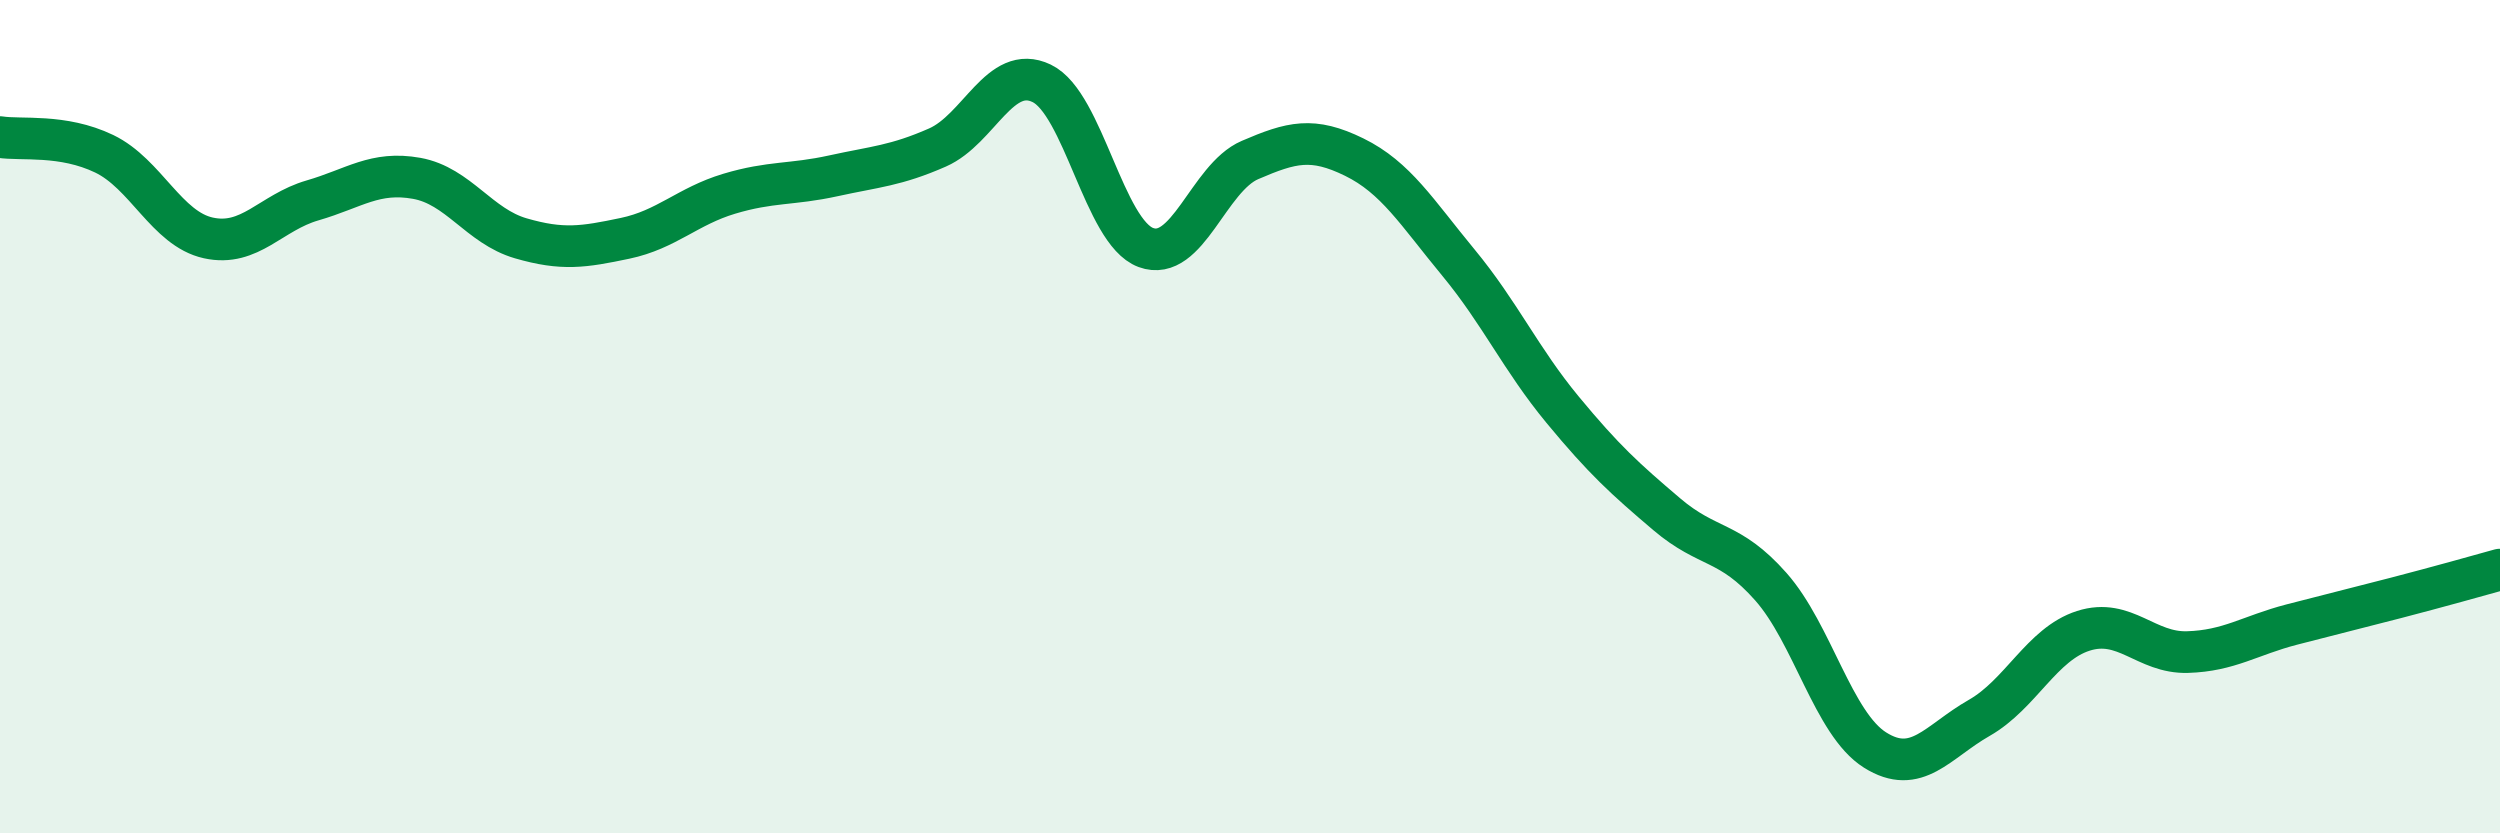
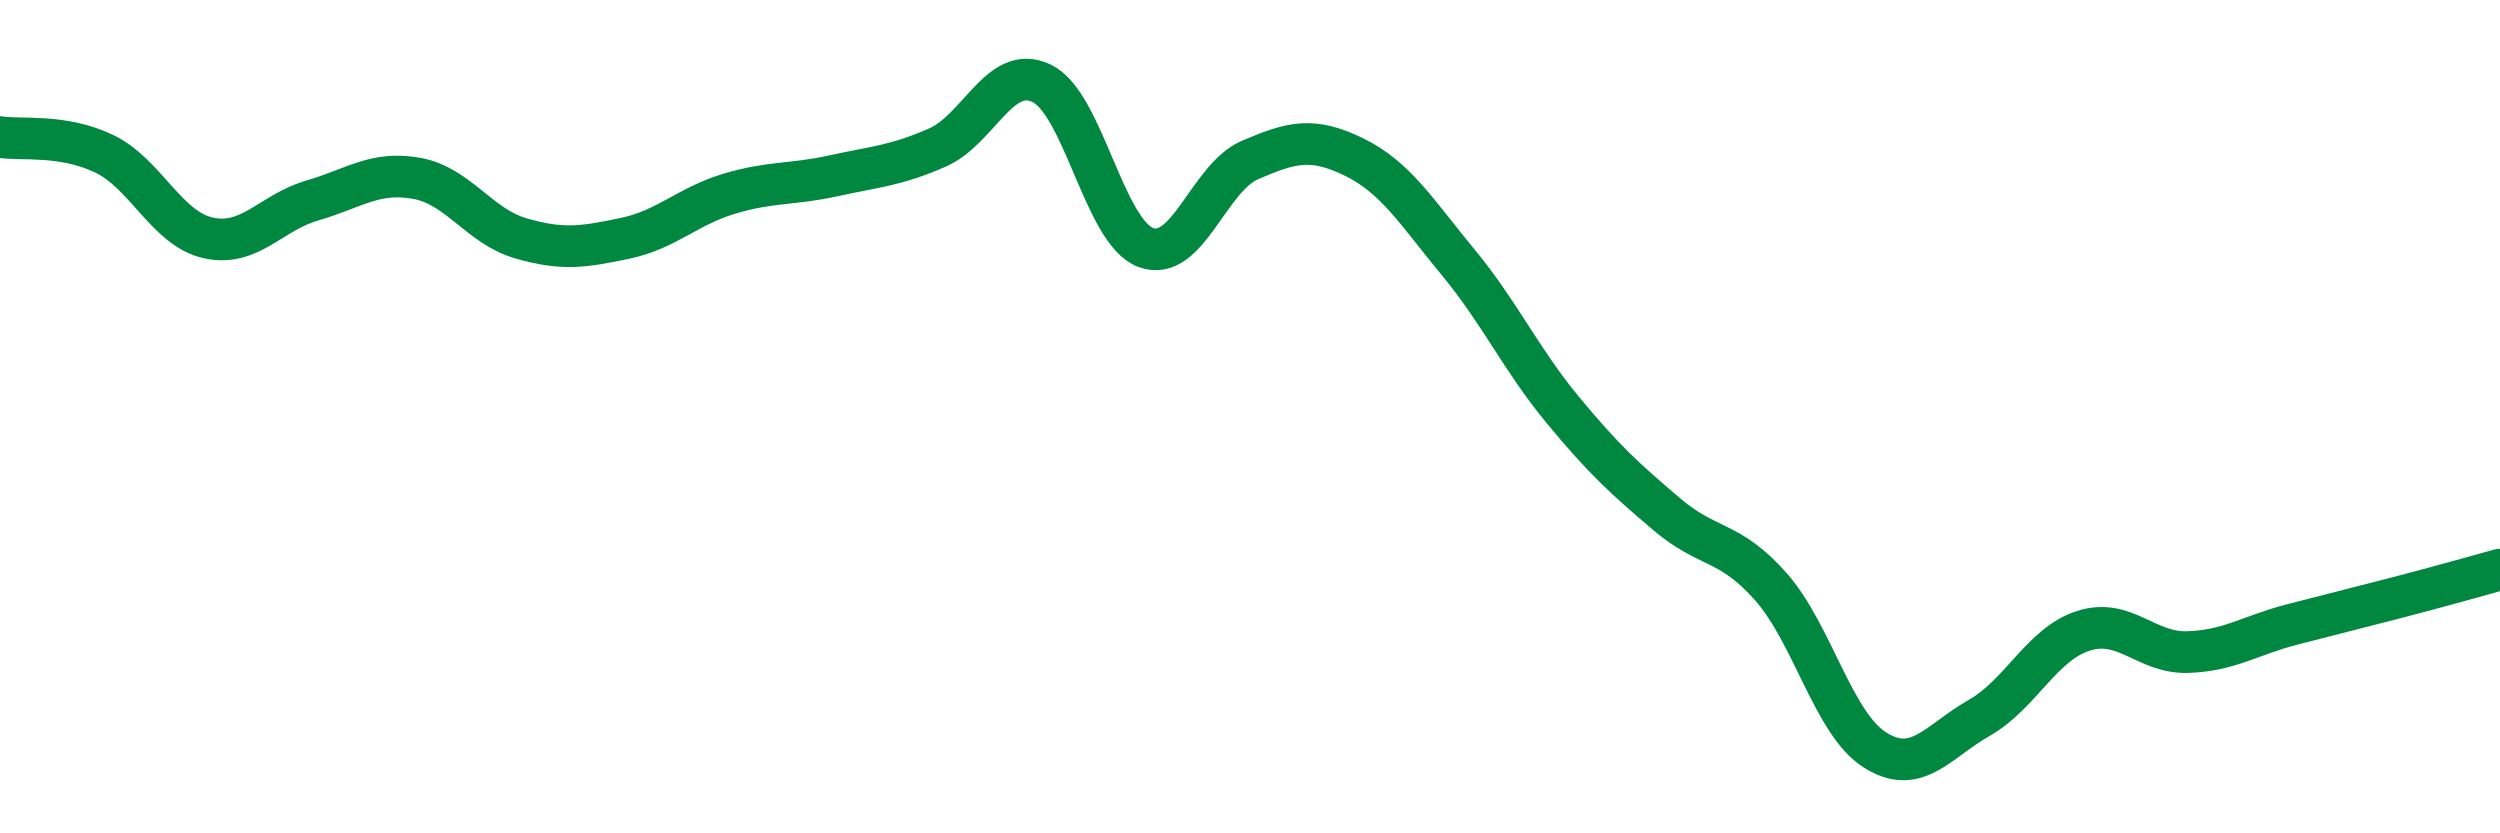
<svg xmlns="http://www.w3.org/2000/svg" width="60" height="20" viewBox="0 0 60 20">
-   <path d="M 0,3.29 C 0.5,3.37 1.5,3.21 2.5,3.69 C 3.5,4.17 4,5.49 5,5.71 C 6,5.93 6.5,5.1 7.5,4.81 C 8.5,4.52 9,4.1 10,4.28 C 11,4.46 11.5,5.43 12.5,5.72 C 13.5,6.01 14,5.93 15,5.72 C 16,5.51 16.5,4.95 17.5,4.65 C 18.5,4.35 19,4.44 20,4.22 C 21,4 21.5,3.98 22.5,3.54 C 23.5,3.1 24,1.52 25,2 C 26,2.48 26.5,5.57 27.5,5.94 C 28.5,6.31 29,4.27 30,3.84 C 31,3.41 31.5,3.28 32.5,3.77 C 33.5,4.26 34,5.09 35,6.3 C 36,7.51 36.5,8.62 37.5,9.83 C 38.5,11.04 39,11.49 40,12.34 C 41,13.19 41.5,12.95 42.5,14.08 C 43.5,15.21 44,17.37 45,18 C 46,18.63 46.5,17.8 47.5,17.23 C 48.5,16.66 49,15.46 50,15.14 C 51,14.82 51.5,15.68 52.5,15.65 C 53.5,15.62 54,15.25 55,14.99 C 56,14.73 56.5,14.61 57.5,14.35 C 58.5,14.09 59.5,13.81 60,13.67L60 20L0 20Z" fill="#008740" opacity="0.1" stroke-linecap="round" stroke-linejoin="round" />
  <path d="M 0,3.29 C 0.5,3.37 1.5,3.21 2.5,3.69 C 3.5,4.17 4,5.49 5,5.71 C 6,5.93 6.5,5.1 7.5,4.81 C 8.5,4.52 9,4.1 10,4.28 C 11,4.46 11.5,5.43 12.5,5.72 C 13.5,6.01 14,5.93 15,5.72 C 16,5.51 16.5,4.95 17.5,4.65 C 18.5,4.35 19,4.44 20,4.22 C 21,4 21.5,3.98 22.5,3.54 C 23.5,3.1 24,1.52 25,2 C 26,2.48 26.5,5.57 27.5,5.94 C 28.5,6.31 29,4.27 30,3.84 C 31,3.41 31.5,3.28 32.5,3.77 C 33.5,4.26 34,5.09 35,6.3 C 36,7.51 36.5,8.62 37.5,9.83 C 38.5,11.04 39,11.49 40,12.34 C 41,13.19 41.5,12.95 42.5,14.08 C 43.5,15.21 44,17.37 45,18 C 46,18.63 46.5,17.8 47.5,17.23 C 48.5,16.66 49,15.46 50,15.14 C 51,14.82 51.5,15.68 52.5,15.65 C 53.5,15.62 54,15.25 55,14.99 C 56,14.73 56.5,14.61 57.5,14.35 C 58.5,14.09 59.5,13.81 60,13.67" stroke="#008740" stroke-width="1" fill="none" stroke-linecap="round" stroke-linejoin="round" />
</svg>